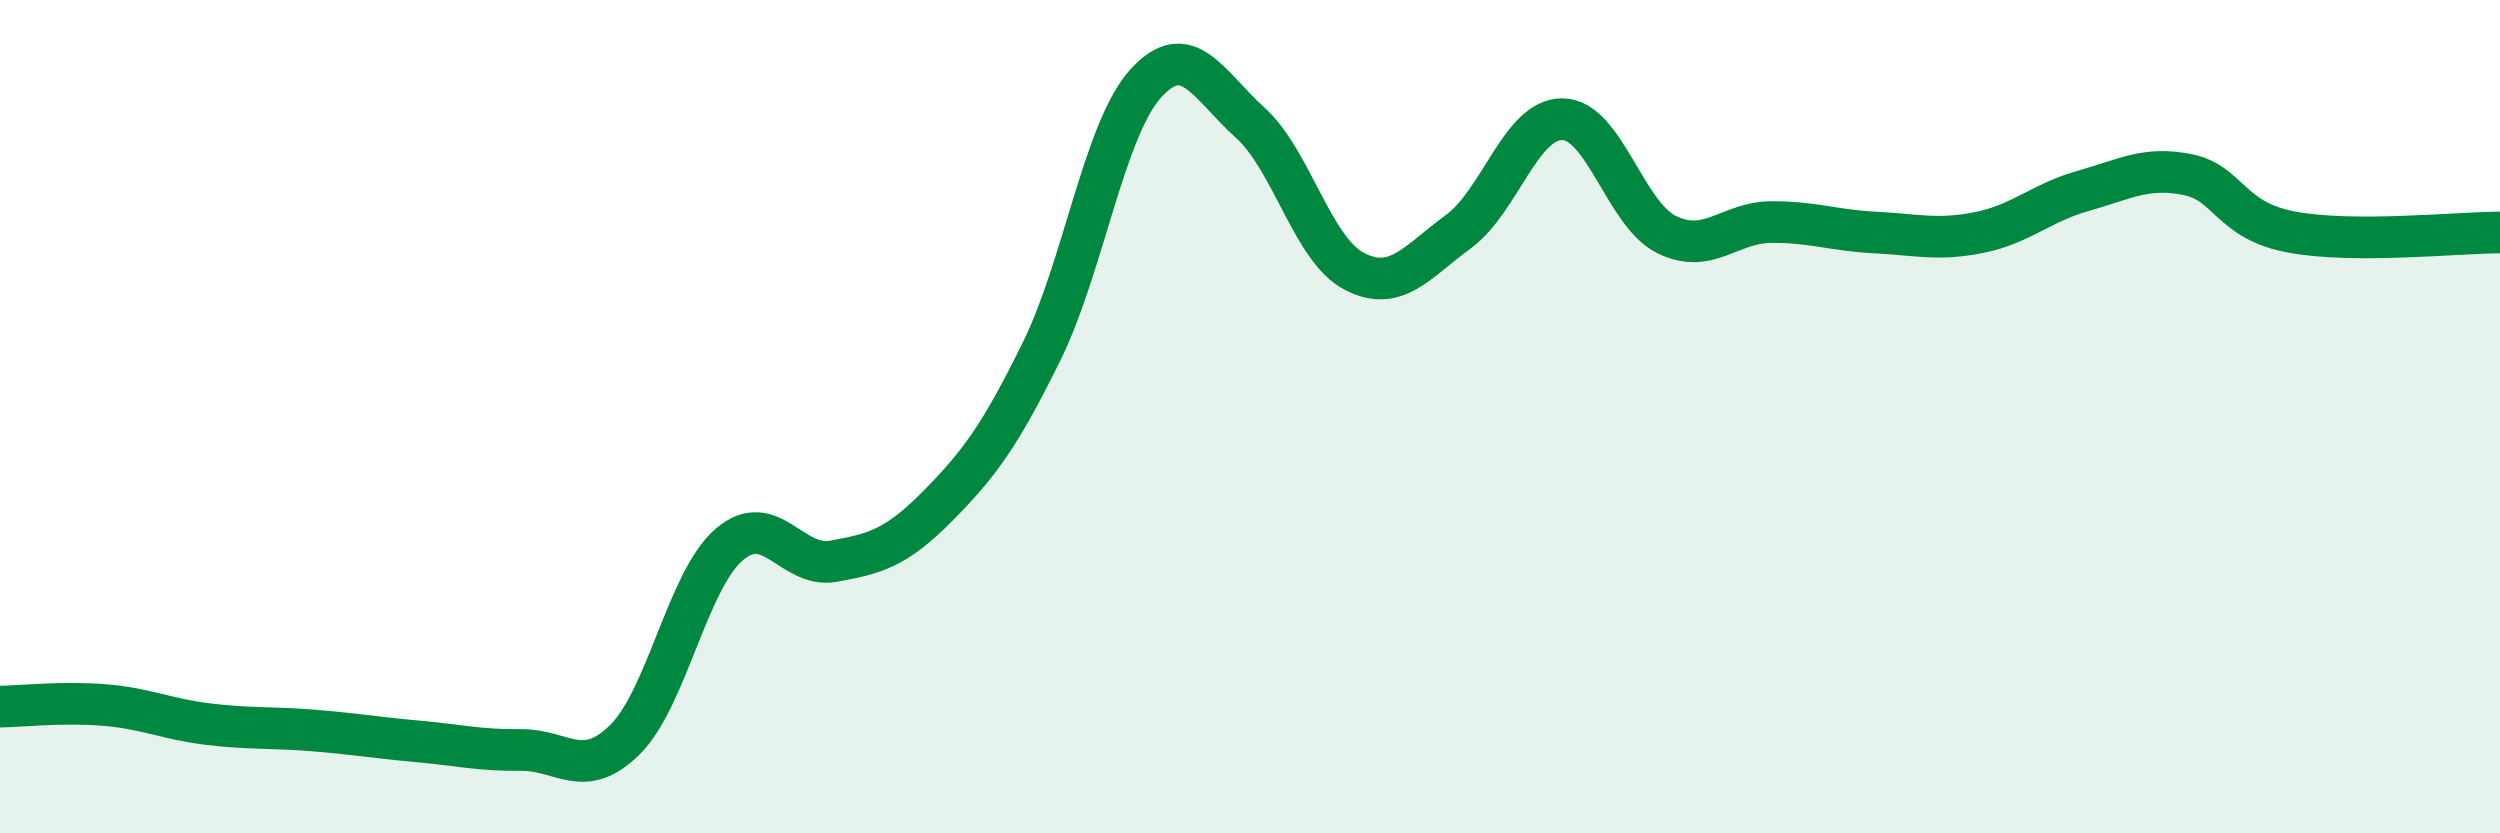
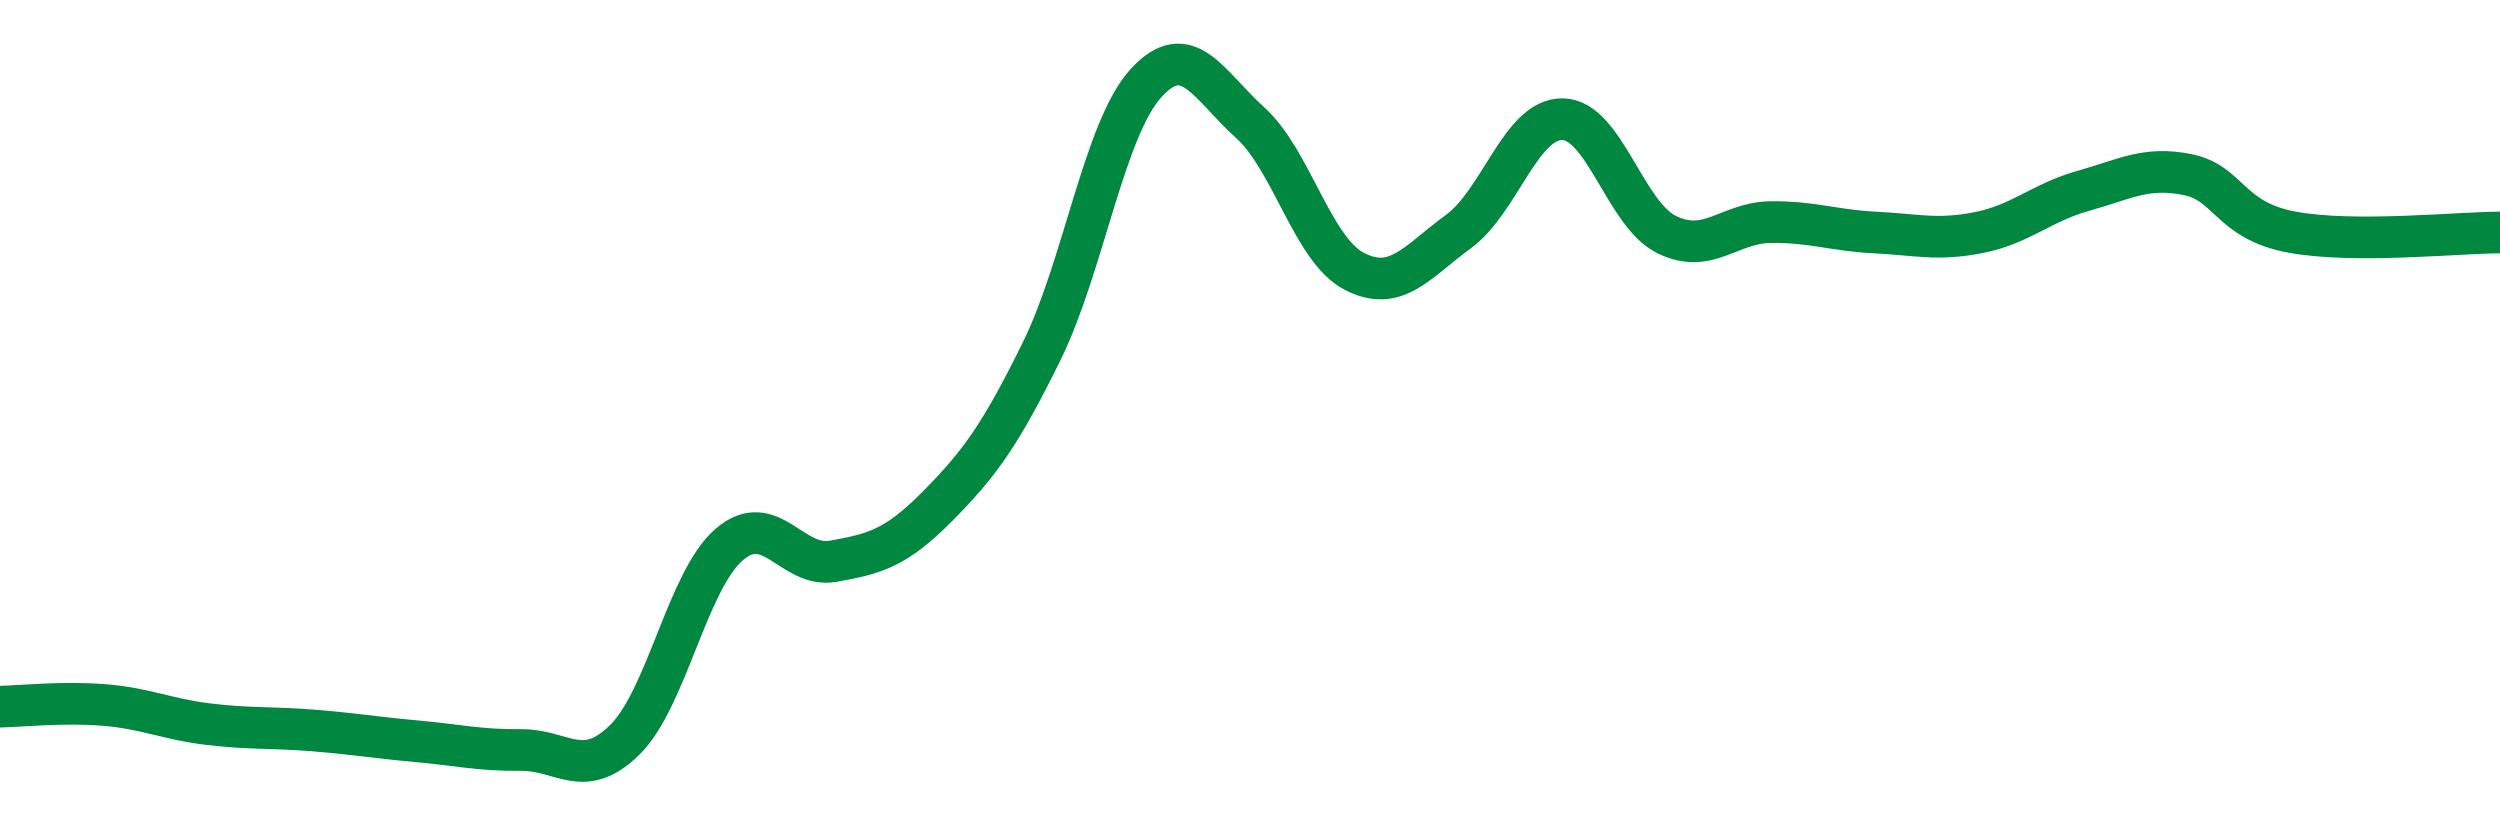
<svg xmlns="http://www.w3.org/2000/svg" width="60" height="20" viewBox="0 0 60 20">
-   <path d="M 0,16.96 C 0.5,16.95 1.5,16.84 2.5,16.92 C 3.5,17 4,17.26 5,17.38 C 6,17.5 6.5,17.45 7.5,17.53 C 8.5,17.61 9,17.7 10,17.79 C 11,17.88 11.5,18.01 12.5,18 C 13.5,17.99 14,18.74 15,17.75 C 16,16.76 16.5,13.93 17.5,13.07 C 18.5,12.21 19,13.65 20,13.47 C 21,13.29 21.5,13.16 22.5,12.15 C 23.5,11.14 24,10.46 25,8.43 C 26,6.4 26.5,3.1 27.5,2 C 28.5,0.9 29,2.04 30,2.94 C 31,3.84 31.5,5.99 32.5,6.51 C 33.5,7.03 34,6.29 35,5.56 C 36,4.83 36.5,2.85 37.5,2.86 C 38.5,2.87 39,5.14 40,5.63 C 41,6.12 41.5,5.34 42.5,5.33 C 43.5,5.32 44,5.53 45,5.58 C 46,5.63 46.5,5.78 47.5,5.58 C 48.5,5.38 49,4.86 50,4.58 C 51,4.3 51.5,3.99 52.5,4.19 C 53.5,4.39 53.5,5.29 55,5.57 C 56.5,5.85 59,5.58 60,5.58L60 20L0 20Z" fill="#008740" opacity="0.1" stroke-linecap="round" stroke-linejoin="round" />
  <path d="M 0,16.96 C 0.5,16.95 1.5,16.84 2.5,16.92 C 3.5,17 4,17.26 5,17.38 C 6,17.5 6.5,17.45 7.5,17.53 C 8.5,17.61 9,17.7 10,17.79 C 11,17.88 11.5,18.01 12.5,18 C 13.5,17.99 14,18.74 15,17.75 C 16,16.76 16.5,13.93 17.5,13.07 C 18.5,12.21 19,13.65 20,13.47 C 21,13.29 21.5,13.16 22.5,12.15 C 23.5,11.14 24,10.46 25,8.43 C 26,6.4 26.5,3.1 27.5,2 C 28.5,0.9 29,2.04 30,2.94 C 31,3.84 31.5,5.99 32.5,6.51 C 33.5,7.03 34,6.29 35,5.56 C 36,4.83 36.5,2.85 37.5,2.86 C 38.5,2.87 39,5.14 40,5.63 C 41,6.12 41.5,5.34 42.5,5.33 C 43.5,5.32 44,5.53 45,5.58 C 46,5.63 46.5,5.78 47.5,5.58 C 48.5,5.38 49,4.86 50,4.58 C 51,4.3 51.5,3.99 52.5,4.19 C 53.5,4.39 53.5,5.29 55,5.57 C 56.5,5.85 59,5.58 60,5.58" stroke="#008740" stroke-width="1" fill="none" stroke-linecap="round" stroke-linejoin="round" />
</svg>